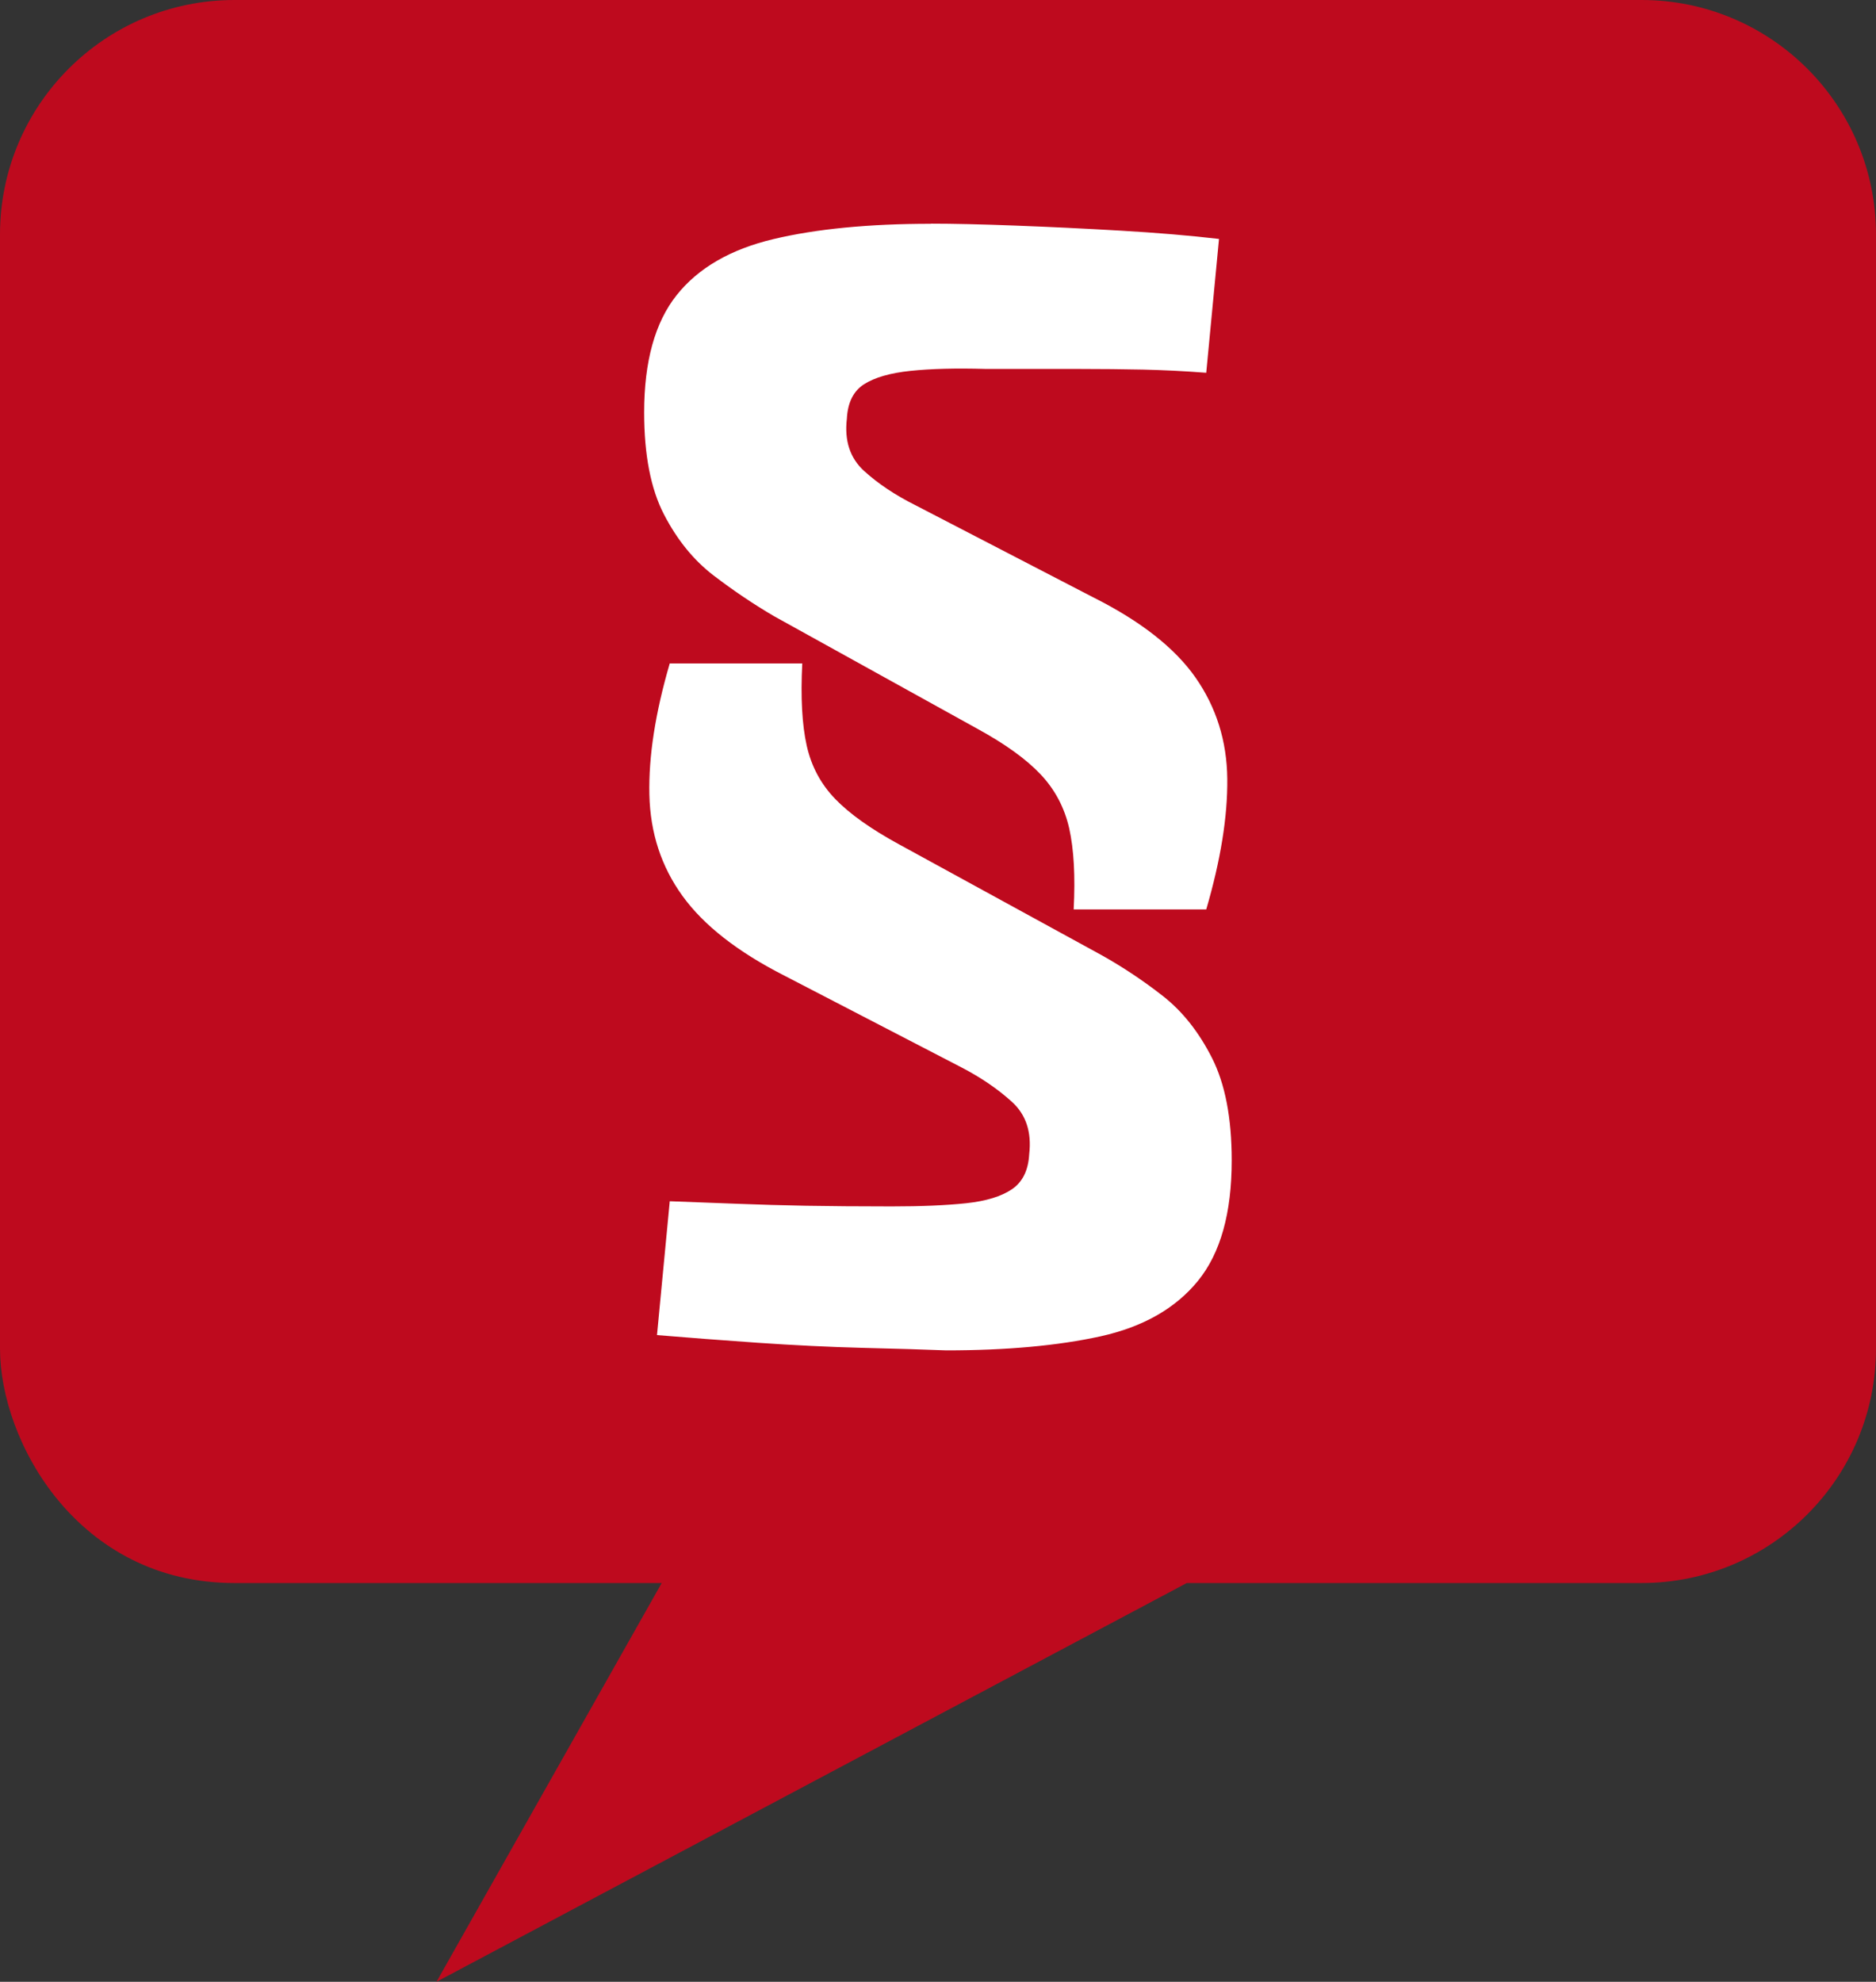
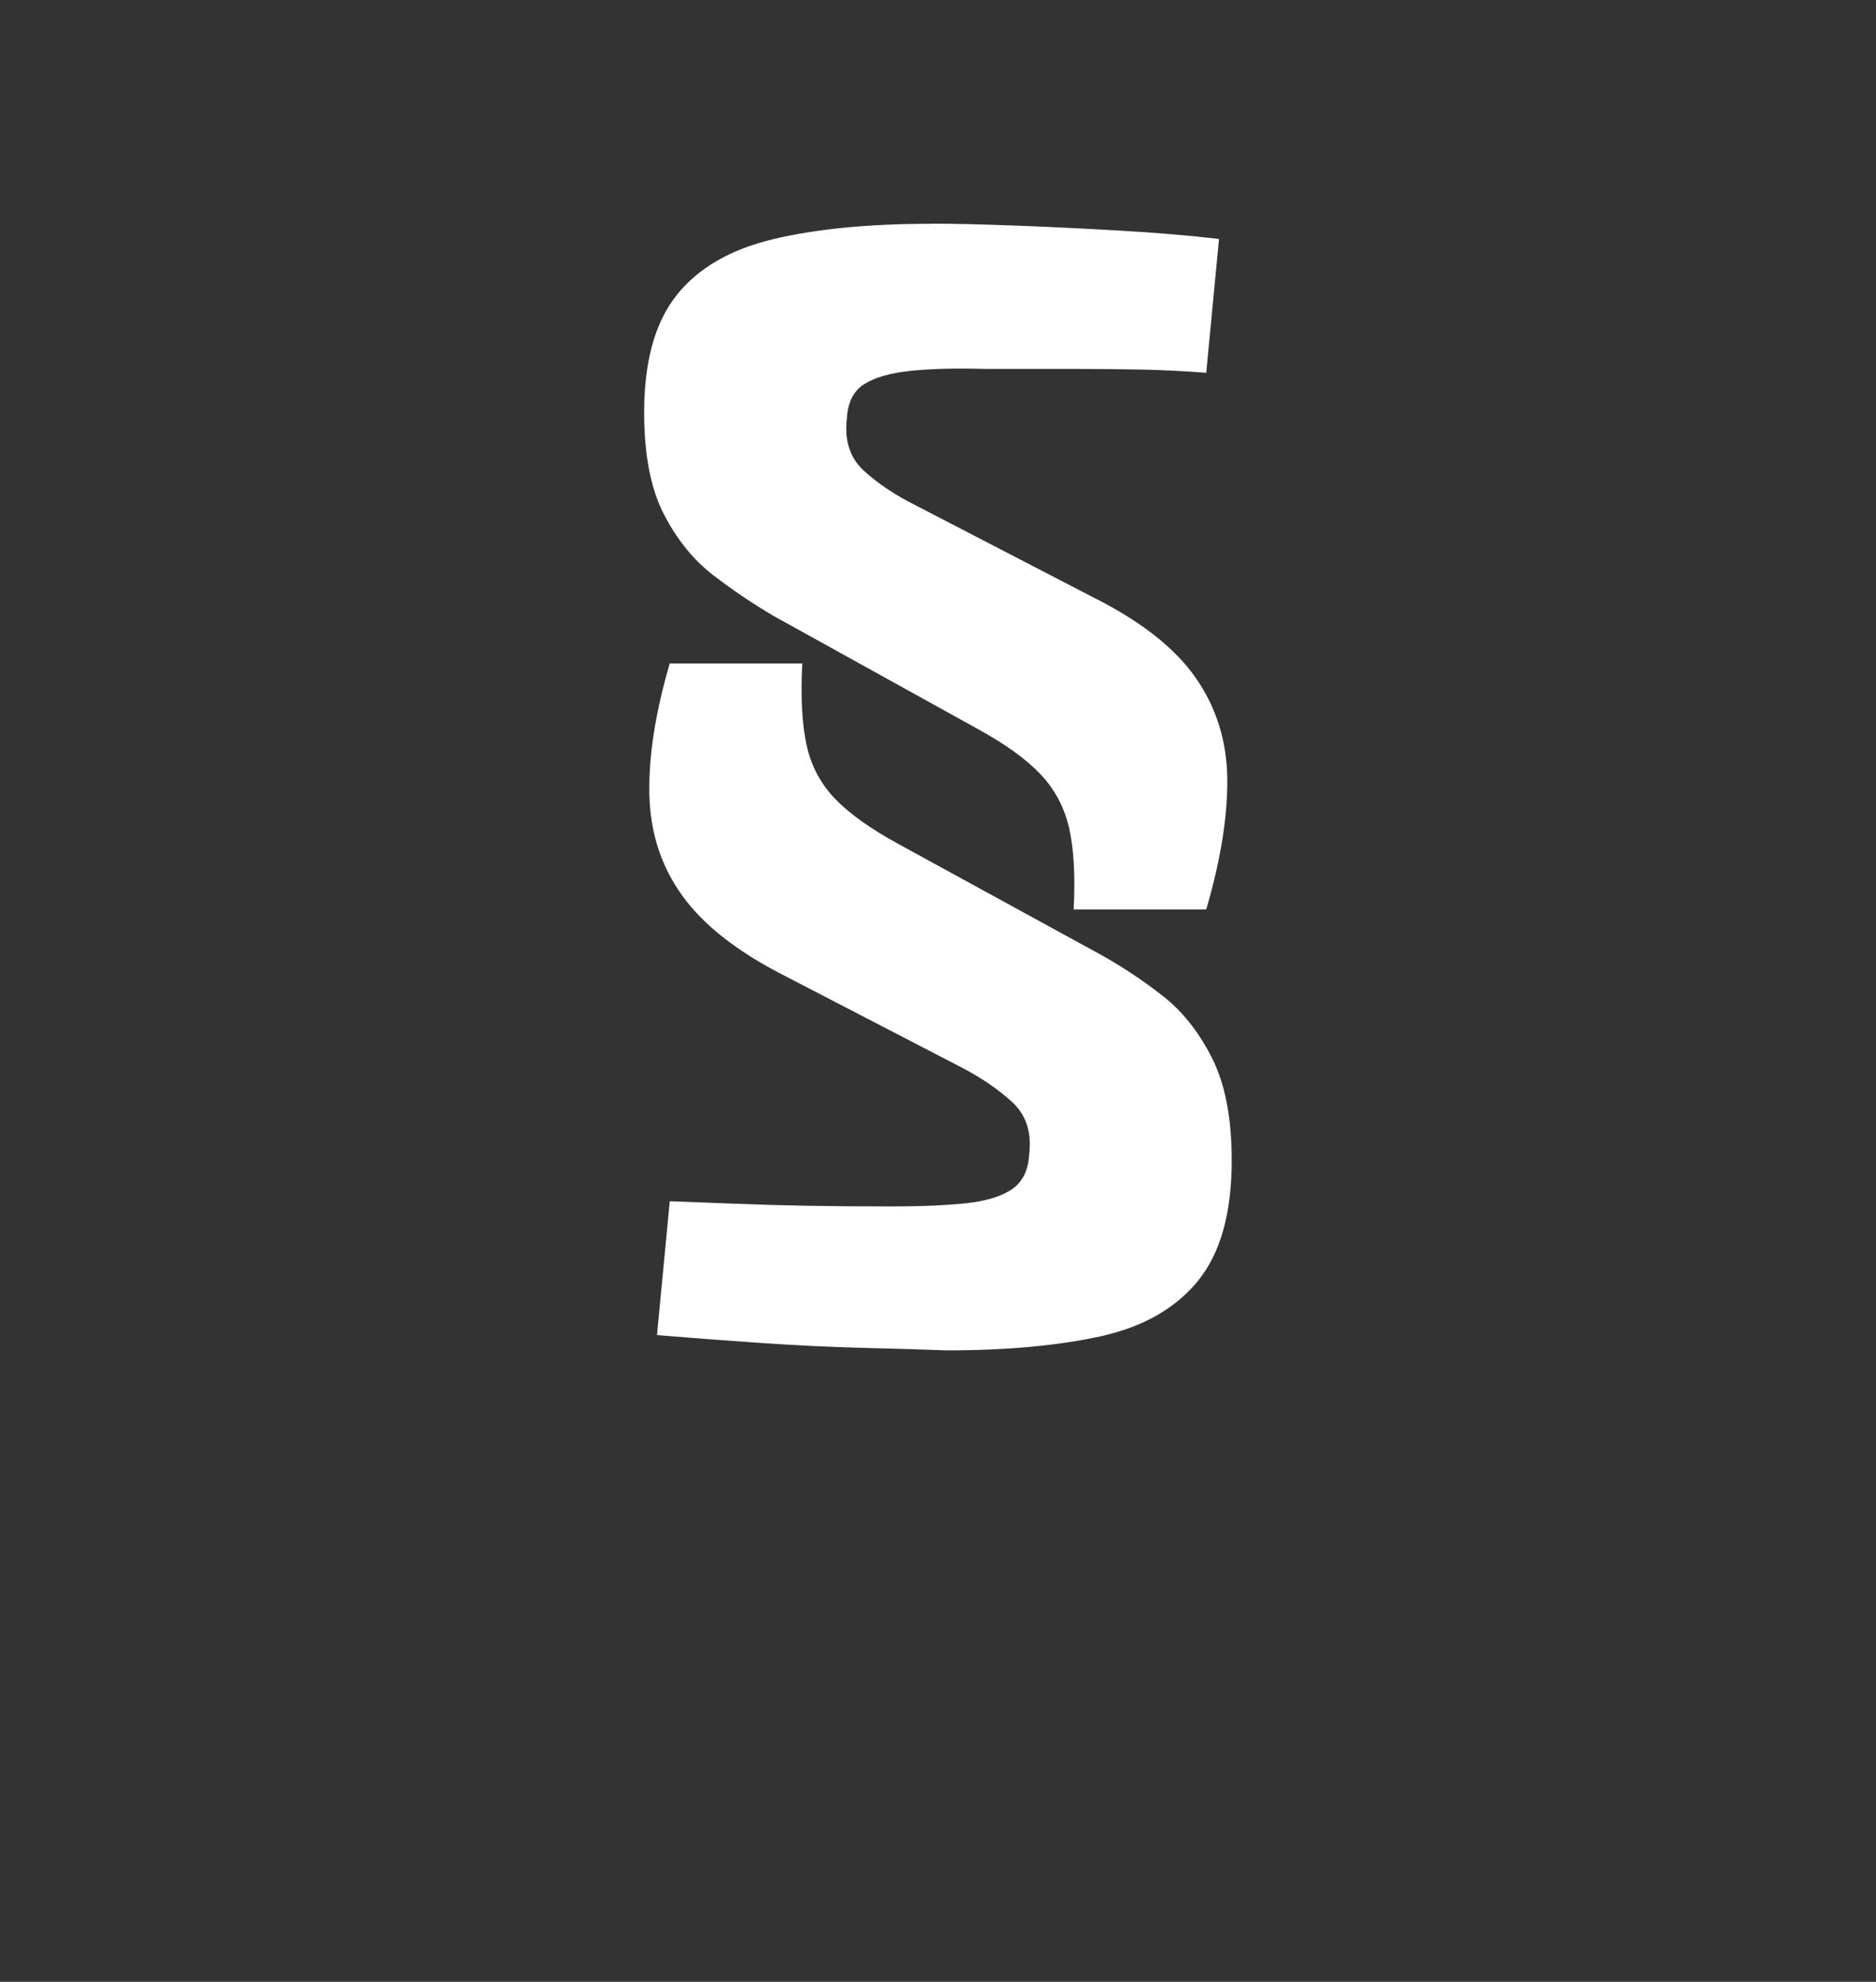
<svg xmlns="http://www.w3.org/2000/svg" id="Ebene_1" version="1.1" viewBox="0 0 283.46 299.42">
  <rect x="0" y="0" width="283.46" height="299.42" fill="#333333" stroke="none" />
  <defs>
    <style>
      .st0 {
        fill: #fff;
      }

      .st1 {
        fill: #be0a1e;
      }
    </style>
  </defs>
-   <path class="st1" d="M35.43,0h212.6c19.57,0,35.43,15.86,35.43,35.43v168.31c0,19.57-15.86,35.43-35.43,35.43h-68.71l-113.37,60.25,34.03-60.25H35.43c-23.66,0-35.43-21.35-35.43-35.43V35.43C0,15.86,15.86,0,35.43,0h0Z" />
  <path class="st0" d="M140.67,33.79c3.34,0,7.57.1,12.71.29,5.13.19,10.46.45,15.98.77,5.52.32,10.46.74,14.83,1.25l-1.93,20.22c-3.34-.26-6.52-.41-9.53-.48-3.02-.06-6.35-.1-10.01-.1h-13.77c-4.5-.13-8.28-.03-11.36.29-3.08.32-5.43,1-7.03,2.02-1.61,1.03-2.47,2.76-2.6,5.2-.39,3.34.48,5.97,2.6,7.9s4.72,3.66,7.8,5.2l26.77,13.87c7.19,3.6,12.35,7.64,15.5,12.13,3.14,4.49,4.75,9.6,4.81,15.31s-1,12.29-3.18,19.74h-20.03c.26-5.01.03-9.08-.67-12.23-.71-3.14-2.15-5.87-4.33-8.18s-5.39-4.62-9.63-6.93l-30.62-16.95c-3.08-1.8-6.13-3.85-9.15-6.16s-5.52-5.39-7.51-9.24c-1.99-3.85-2.99-8.98-2.99-15.4,0-7.7,1.64-13.61,4.91-17.72,3.27-4.11,8.15-6.93,14.64-8.47,6.48-1.54,14.41-2.31,23.78-2.31v-.02ZM121.22,100.22c-.26,5.14-.03,9.28.67,12.42.7,3.15,2.15,5.84,4.33,8.09,2.18,2.25,5.39,4.53,9.63,6.84l30.62,16.75c3.21,1.8,6.29,3.85,9.24,6.16s5.42,5.42,7.41,9.34c1.99,3.92,2.99,9.08,2.99,15.5,0,7.96-1.7,14.02-5.1,18.2-3.4,4.17-8.31,6.96-14.73,8.38-6.42,1.41-14.19,2.12-23.3,2.12-3.34-.13-7.54-.26-12.61-.38-5.07-.13-10.37-.39-15.89-.77-5.52-.39-10.59-.77-15.21-1.16l1.93-20.22c3.72.13,7.19.26,10.4.39s6.61.22,10.21.29c3.59.06,7.9.1,12.9.1,4.49,0,8.25-.16,11.27-.48,3.01-.32,5.33-1.03,6.93-2.12,1.6-1.09,2.47-2.86,2.6-5.29.39-3.34-.48-5.97-2.6-7.9-2.12-1.93-4.65-3.66-7.61-5.2l-26.77-13.87c-7.06-3.59-12.2-7.61-15.4-12.04-3.21-4.43-4.88-9.53-5.01-15.31-.13-5.78.9-12.39,3.08-19.83h20.03-.01Z" />
</svg>